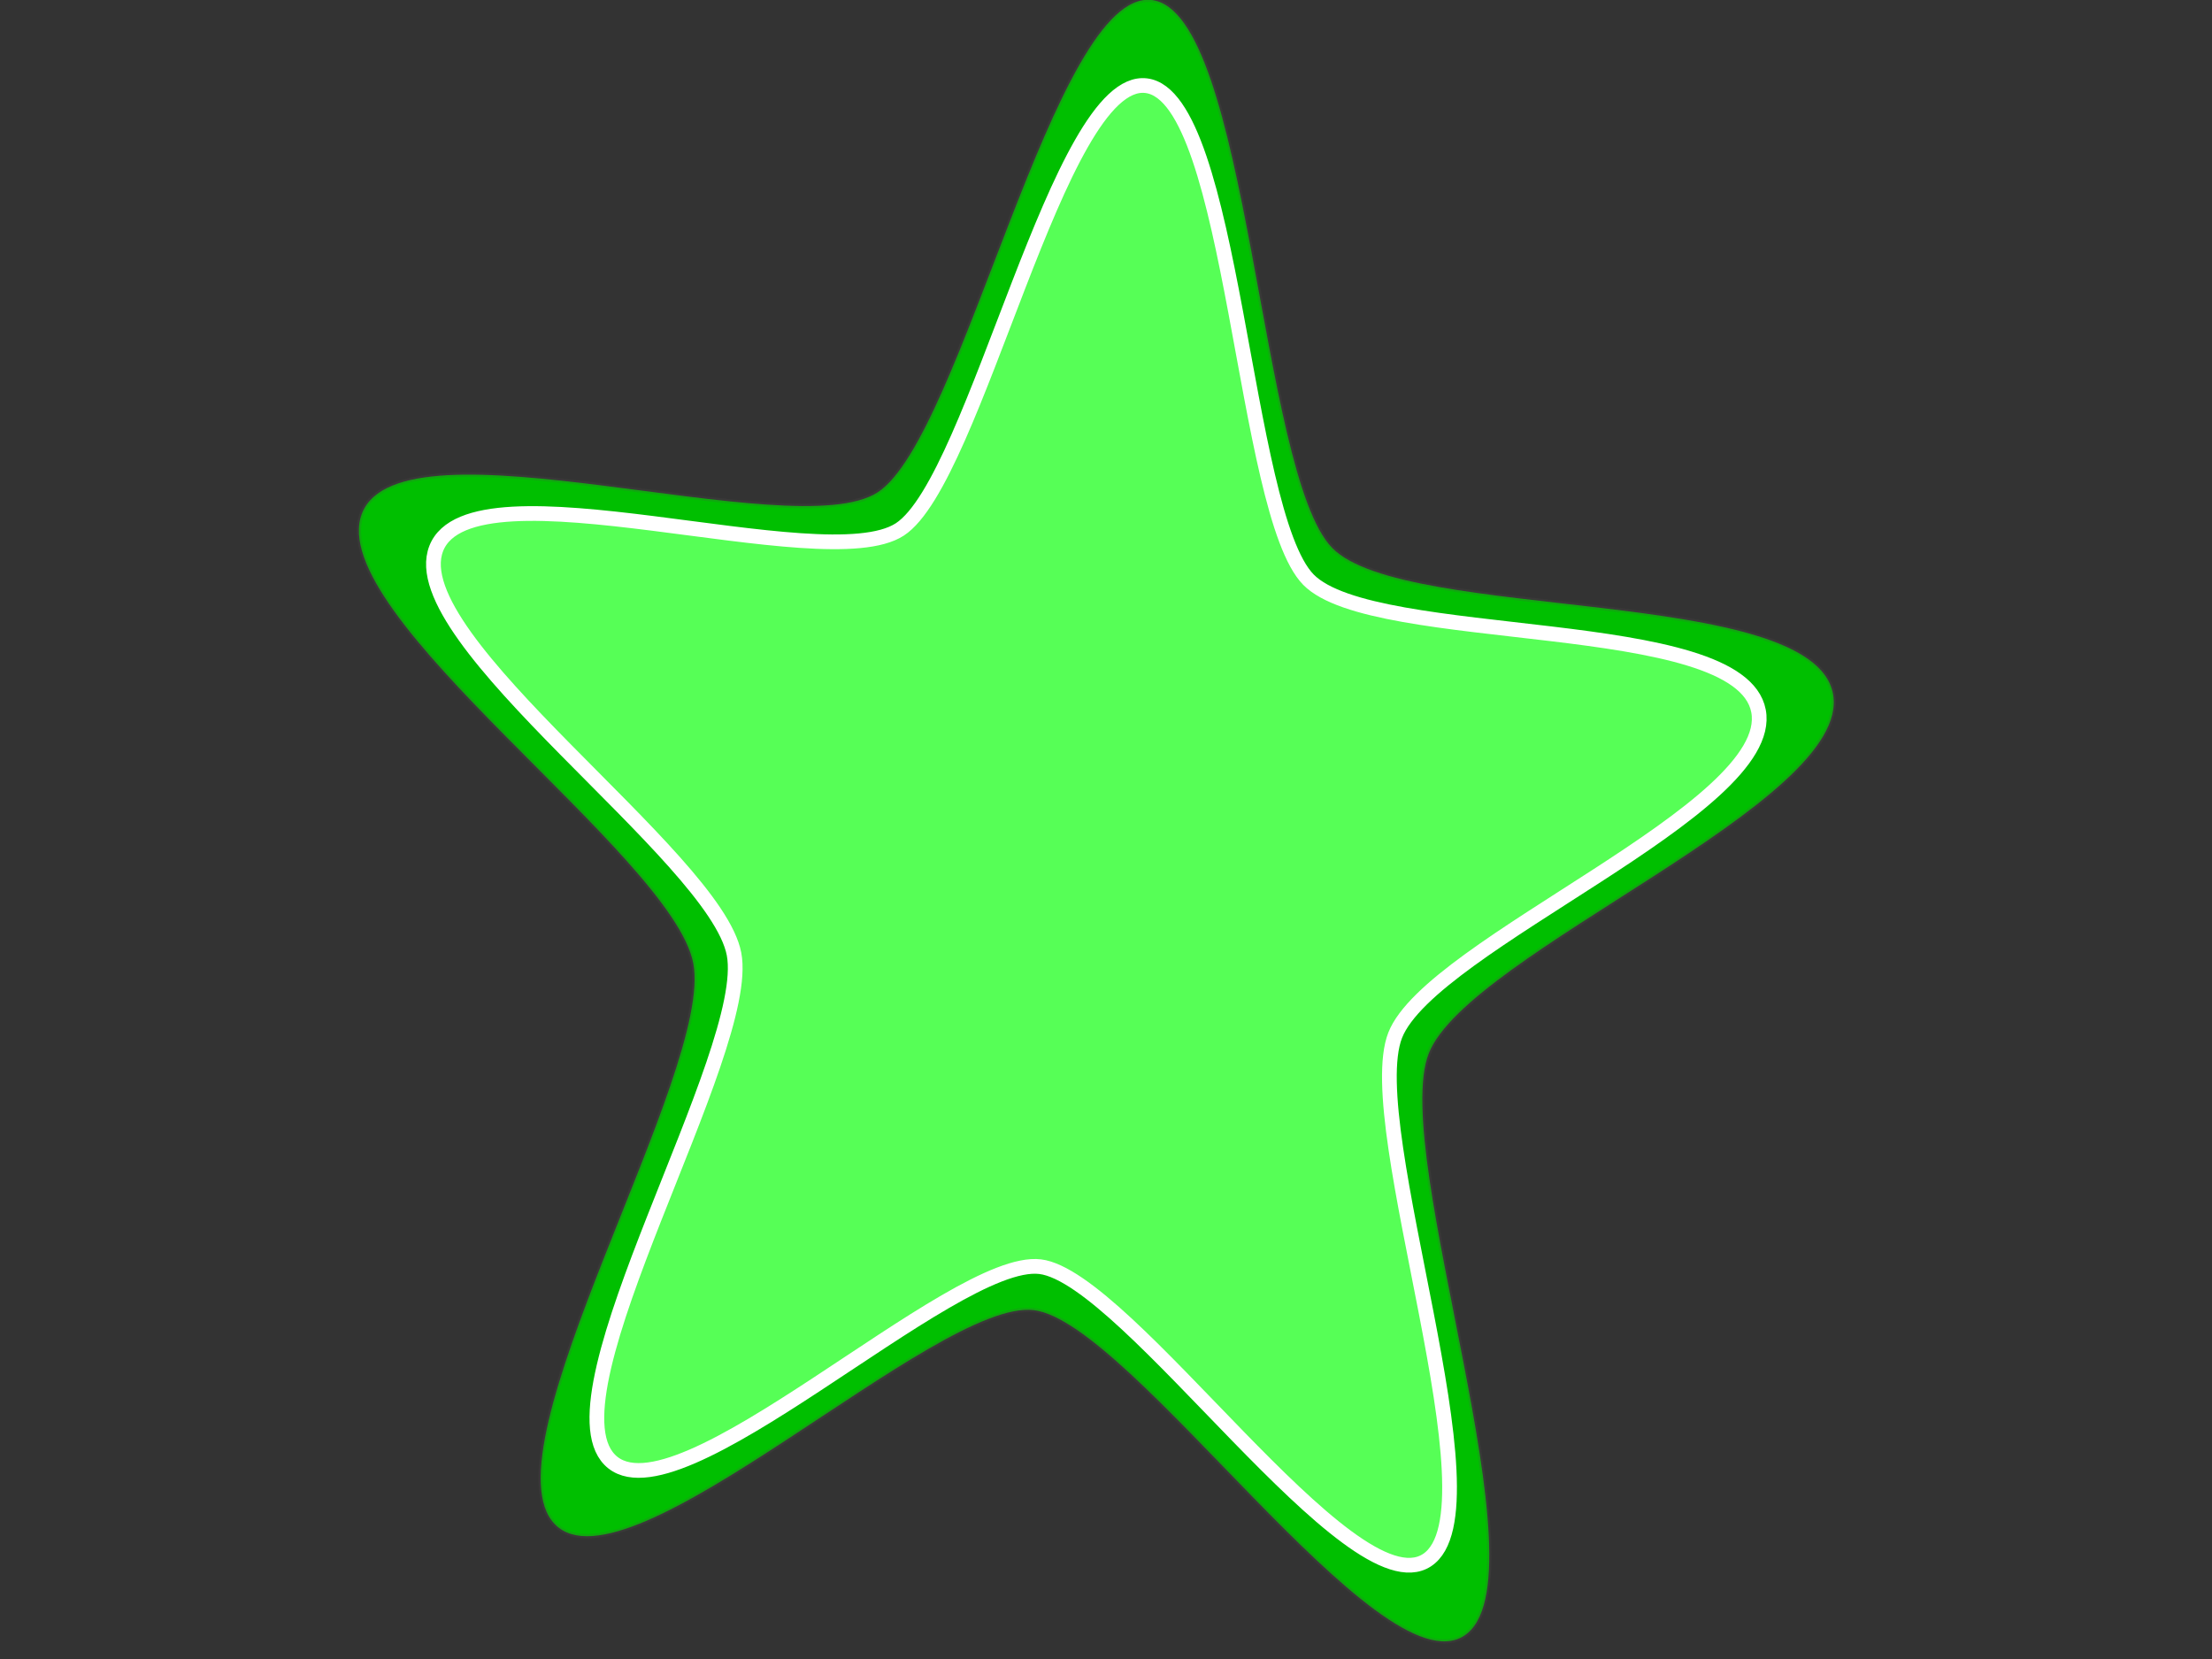
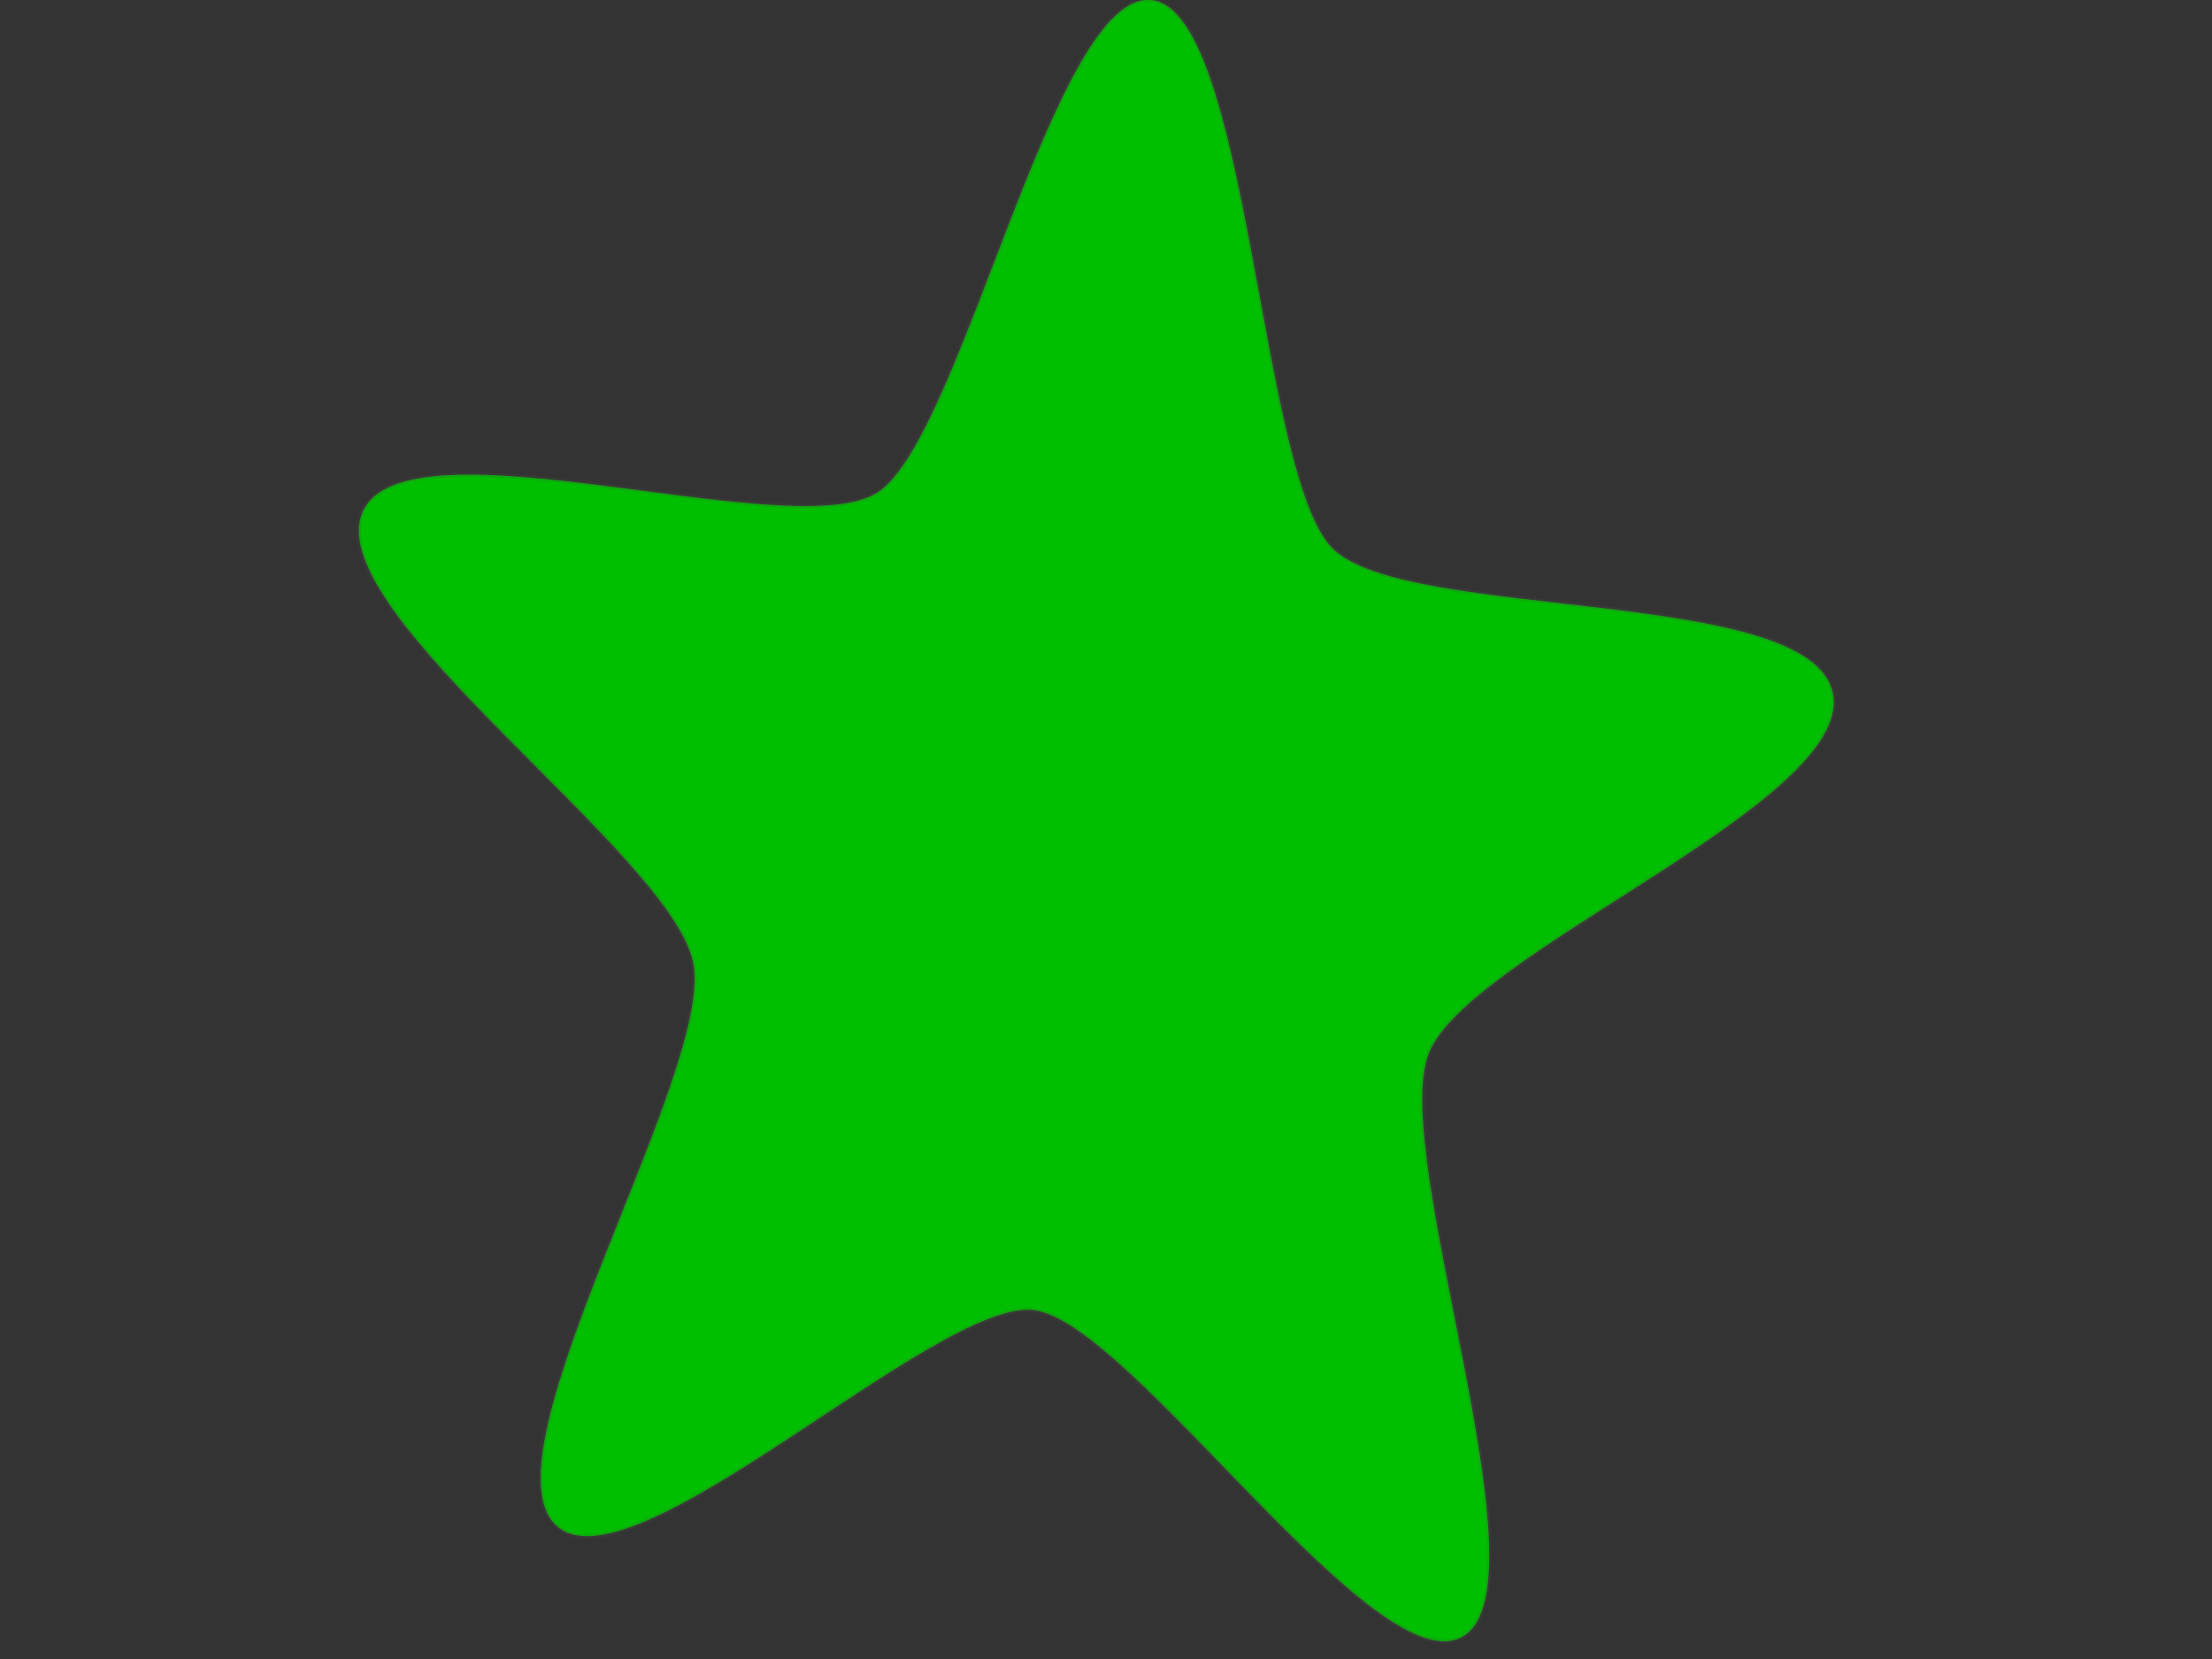
<svg xmlns="http://www.w3.org/2000/svg" width="640" height="480">
  <rect width="100%" height="100%" fill="#333333" stroke="none" />
  <title>rounded star</title>
  <g>
    <title>Layer 1</title>
    <g id="svg_1">
      <path d="m423.613,473.278c-24.528,15.943 -96.256,-90.749 -124.488,-94.209c-28.232,-3.46 -117.402,83.514 -138.554,61.974c-21.152,-21.54 46.008,-130.928 40.015,-162.322c-5.993,-31.393 -107.308,-100.921 -95.853,-130.177c11.455,-29.255 124.69,9.831 149.218,-6.111c24.528,-15.942 51.082,-145.887 79.314,-142.427c28.232,3.46 31.055,137.005 52.207,158.545c21.152,21.54 138.878,10.758 144.871,42.152c5.993,31.393 -105.497,74.842 -116.952,104.098c-11.455,29.255 34.75,152.536 10.222,168.478z" id="path3551" stroke-opacity="0.2" stroke-dashoffset="0" stroke-miterlimit="4" stroke-width="1.259" stroke="#54514f" fill-rule="evenodd" fill="#00bf00" />
-       <path d="m412.854,451.411c-22.048,14.371 -86.523,-81.803 -111.9,-84.922c-25.377,-3.119 -105.531,75.282 -124.544,55.865c-19.013,-19.417 41.356,-118.022 35.968,-146.321c-5.387,-28.299 -96.458,-90.973 -86.161,-117.344c10.297,-26.371 112.082,8.862 134.13,-5.509c22.048,-14.371 45.916,-131.506 71.294,-128.387c25.377,3.119 27.915,123.499 46.928,142.916c19.013,19.417 124.836,9.698 130.223,37.997c5.387,28.299 -94.83,67.465 -105.127,93.836c-10.297,26.371 31.236,137.499 9.188,151.87z" id="path1061" stroke-dashoffset="0" stroke-miterlimit="4" stroke-width="4.259" stroke="#ffffff" fill-rule="evenodd" fill="#56ff56" />
    </g>
  </g>
</svg>